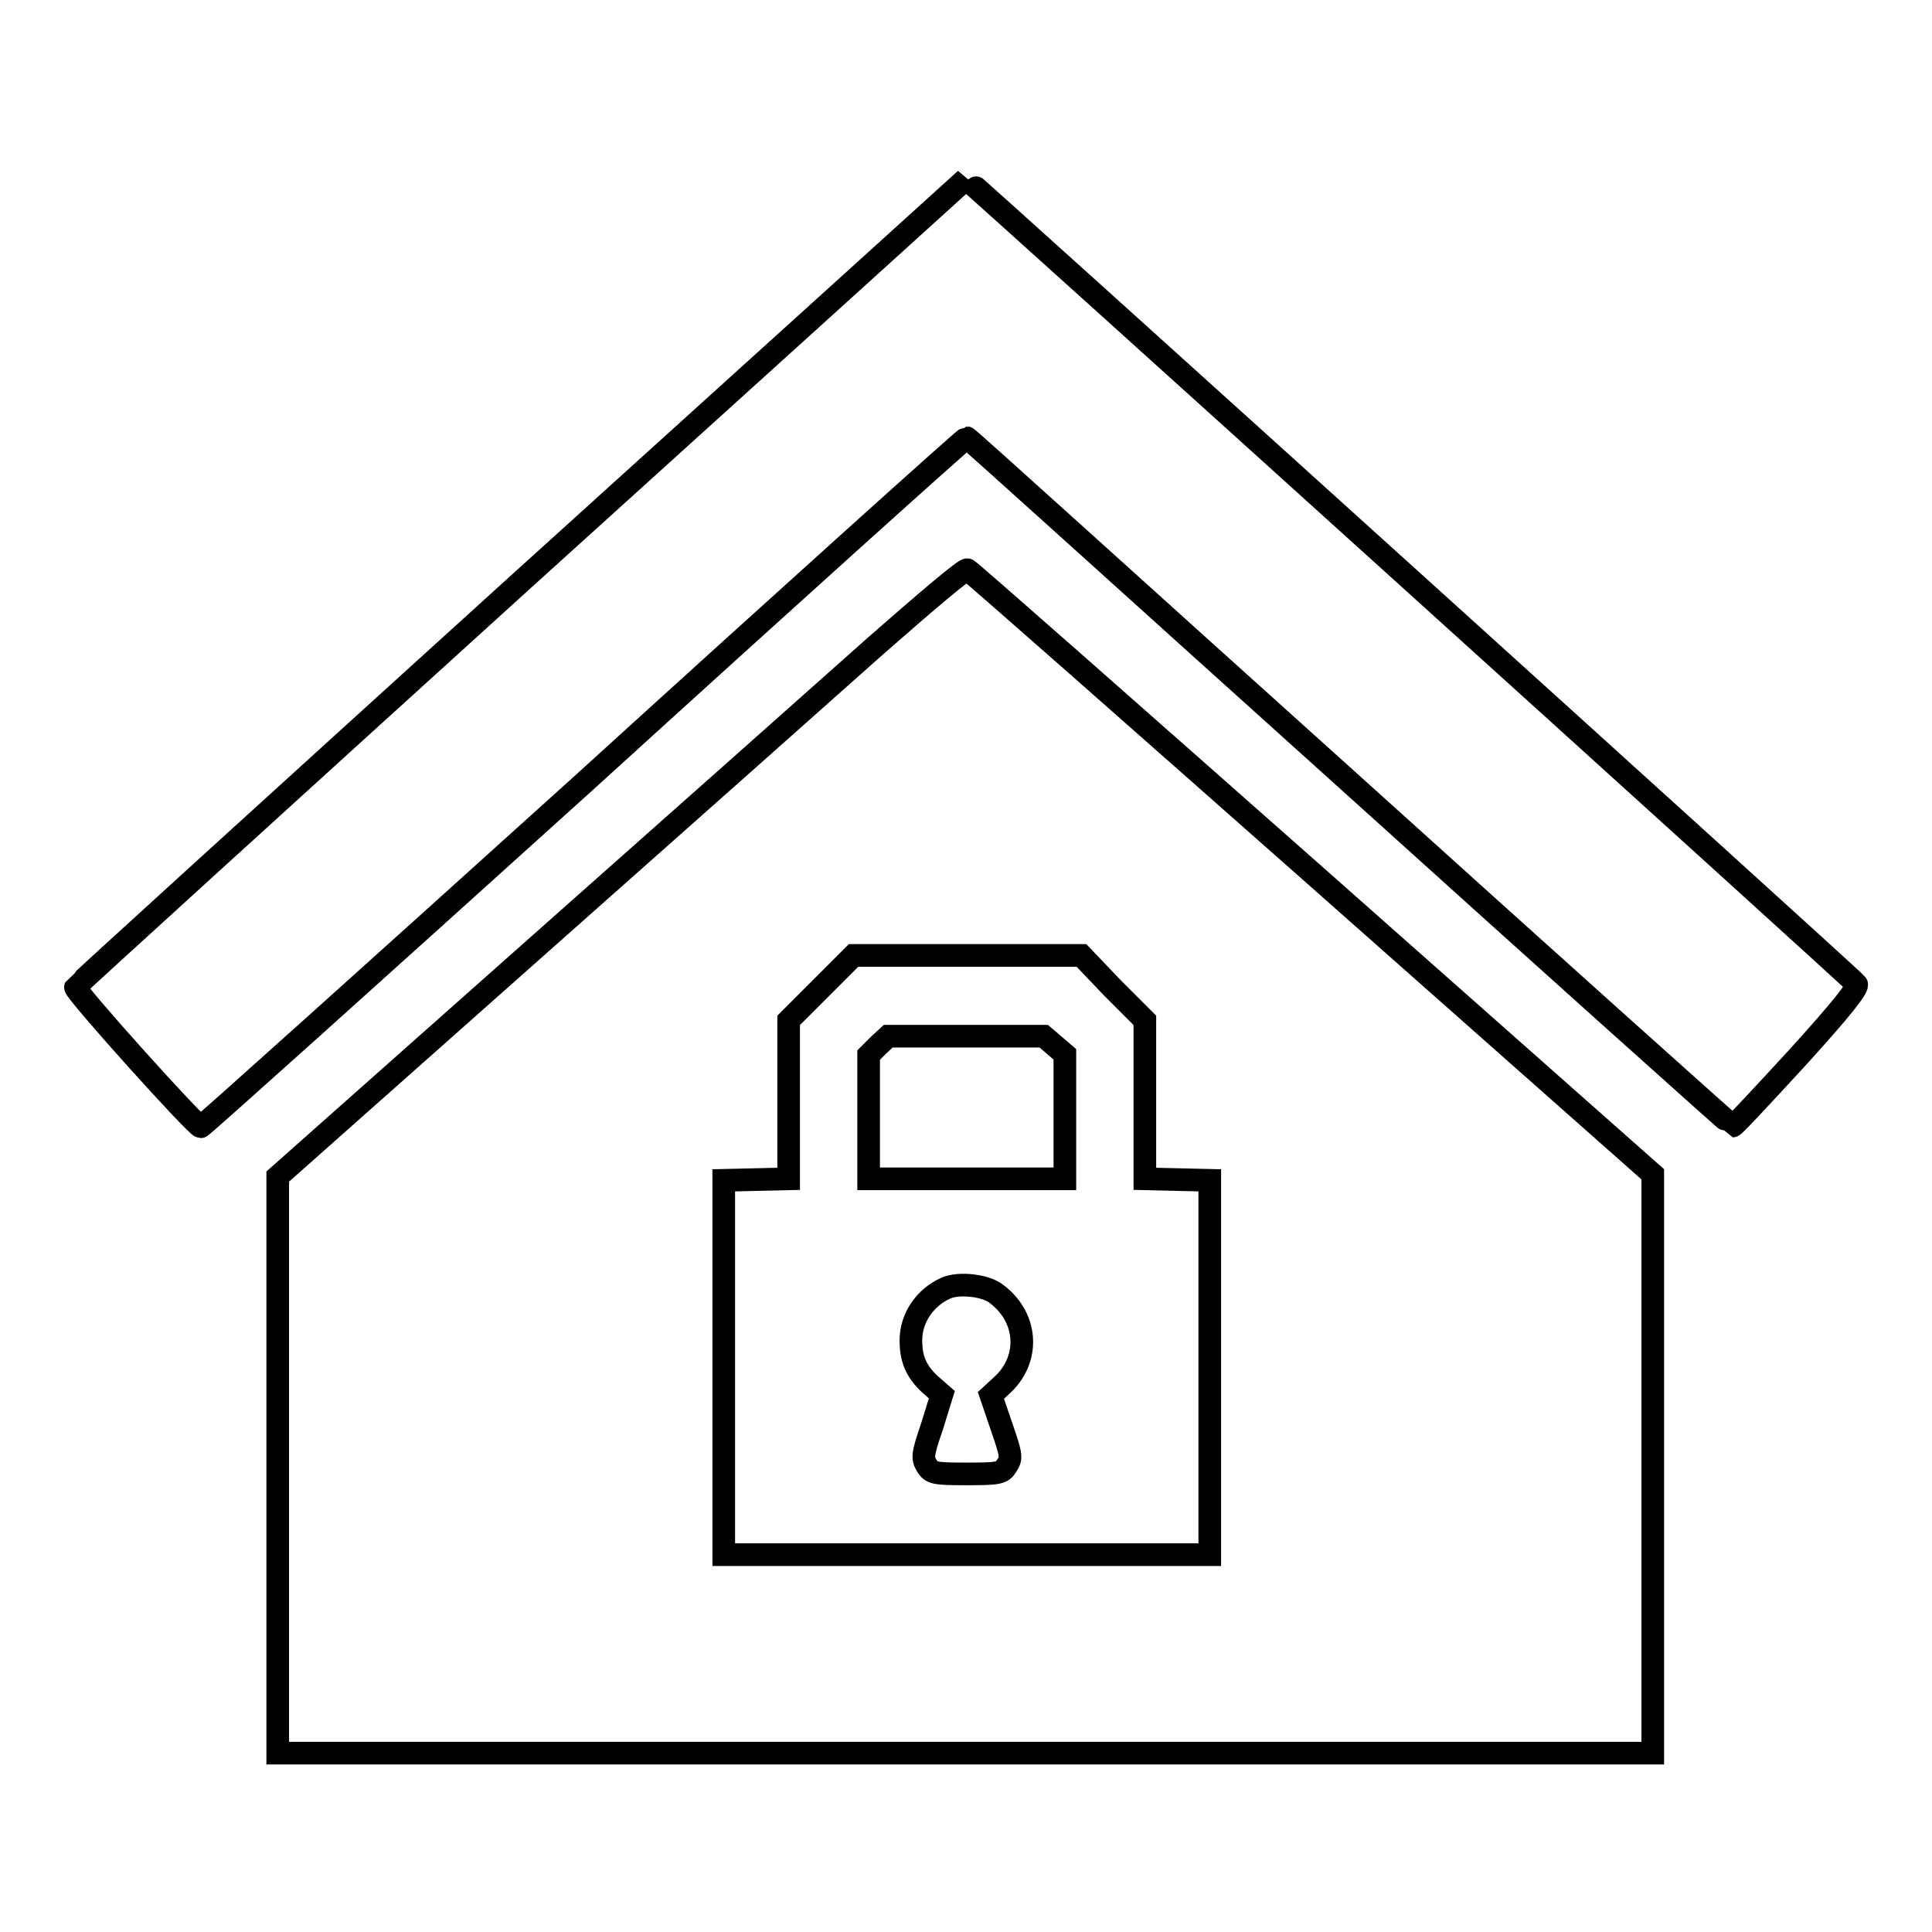
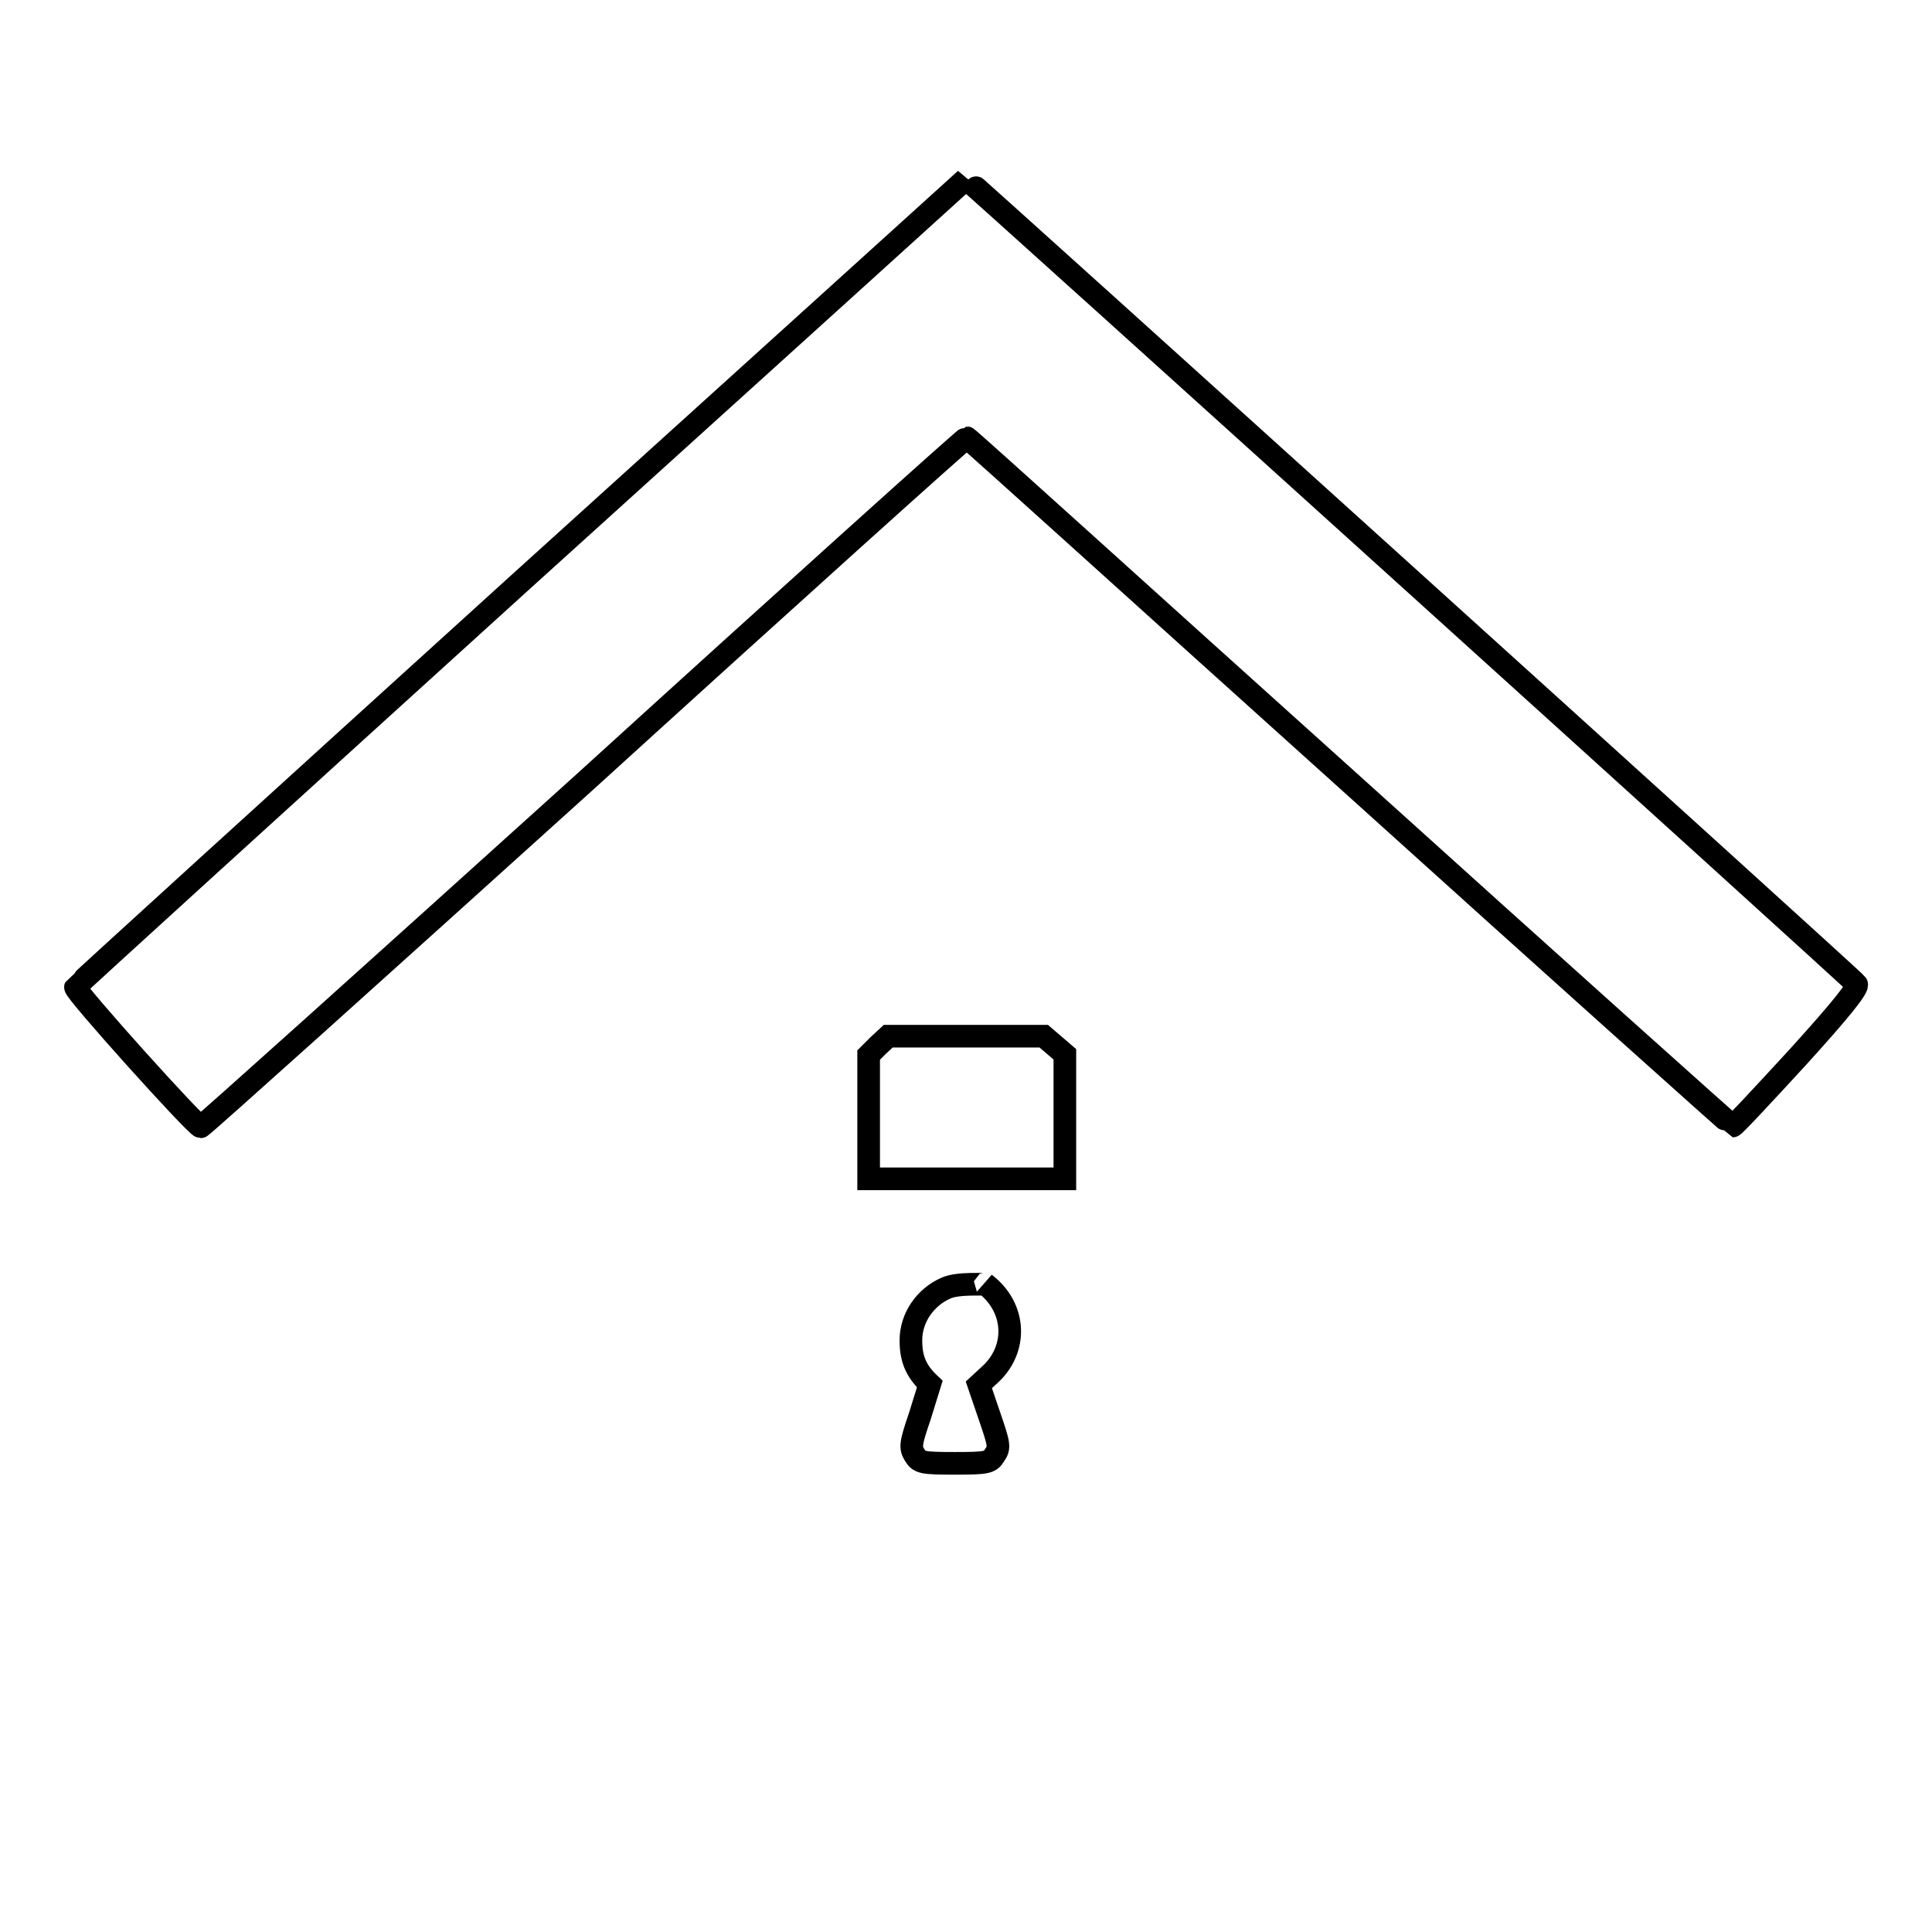
<svg xmlns="http://www.w3.org/2000/svg" version="1.1" x="0px" y="0px" viewBox="0 0 256 256" enable-background="new 0 0 256 256" xml:space="preserve">
  <g>
    <g>
      <g>
        <path stroke-width="3" fill-opacity="0" stroke="#000000" d="M69,77.1c-32.3,29.3-58.9,53.5-59,53.7c-0.2,0.5,16,18.5,16.6,18.5c0.2,0,23-20.5,50.8-45.6C105.1,78.5,127.9,58,128.1,58s22.9,20.6,50.7,45.6c27.8,25.1,50.7,45.6,50.8,45.6c0.2,0,4-4.1,8.6-9.1c5.9-6.5,8.1-9.3,7.8-9.7c-0.4-0.6-117.9-106.8-118-106.7C127.9,23.8,101.4,47.8,69,77.1z" />
-         <path stroke-width="3" fill-opacity="0" stroke="#000000" d="M116,85.6c-6.5,5.8-27,24-45.5,40.4l-33.7,29.9v38.2v38.2h91.1h91.1l0-2.5c0-1.4,0-17.7,0-36.1s0-34.6,0-35.8l0-2.3l-45.2-40c-24.9-22-45.4-40.1-45.6-40.1C128,75.2,122.5,79.9,116,85.6z M147.4,130.9l4.3,4.3v10.5v10.5l4.3,0.1l4.3,0.1v24.8v24.8h-32.2H95.9v-24.8v-24.8l4.3-0.1l4.3-0.1v-10.5v-10.5l4.3-4.3l4.3-4.3h15.1h15.1L147.4,130.9z" />
        <path stroke-width="3" fill-opacity="0" stroke="#000000" d="M116.4,138.5l-1.3,1.3v8.2v8.2h13h13V148v-8.3l-1.4-1.2l-1.4-1.2h-10.3h-10.3L116.4,138.5z" />
-         <path stroke-width="3" fill-opacity="0" stroke="#000000" d="M125.3,170.7c-2.7,1.2-4.6,3.9-4.6,6.9c0,2.5,0.7,4.1,2.5,5.8l1.6,1.4l-1.3,4.2c-1.3,3.8-1.3,4.2-0.7,5.2c0.6,1,1,1.1,5.3,1.1c4.3,0,4.7-0.1,5.3-1.1c0.7-1,0.6-1.4-0.7-5.2l-1.4-4.1l1.3-1.2c3.9-3.4,3.7-9-0.5-12.2C130.7,170.3,127,169.9,125.3,170.7z" />
+         <path stroke-width="3" fill-opacity="0" stroke="#000000" d="M125.3,170.7c-2.7,1.2-4.6,3.9-4.6,6.9c0,2.5,0.7,4.1,2.5,5.8l-1.3,4.2c-1.3,3.8-1.3,4.2-0.7,5.2c0.6,1,1,1.1,5.3,1.1c4.3,0,4.7-0.1,5.3-1.1c0.7-1,0.6-1.4-0.7-5.2l-1.4-4.1l1.3-1.2c3.9-3.4,3.7-9-0.5-12.2C130.7,170.3,127,169.9,125.3,170.7z" />
      </g>
    </g>
  </g>
</svg>